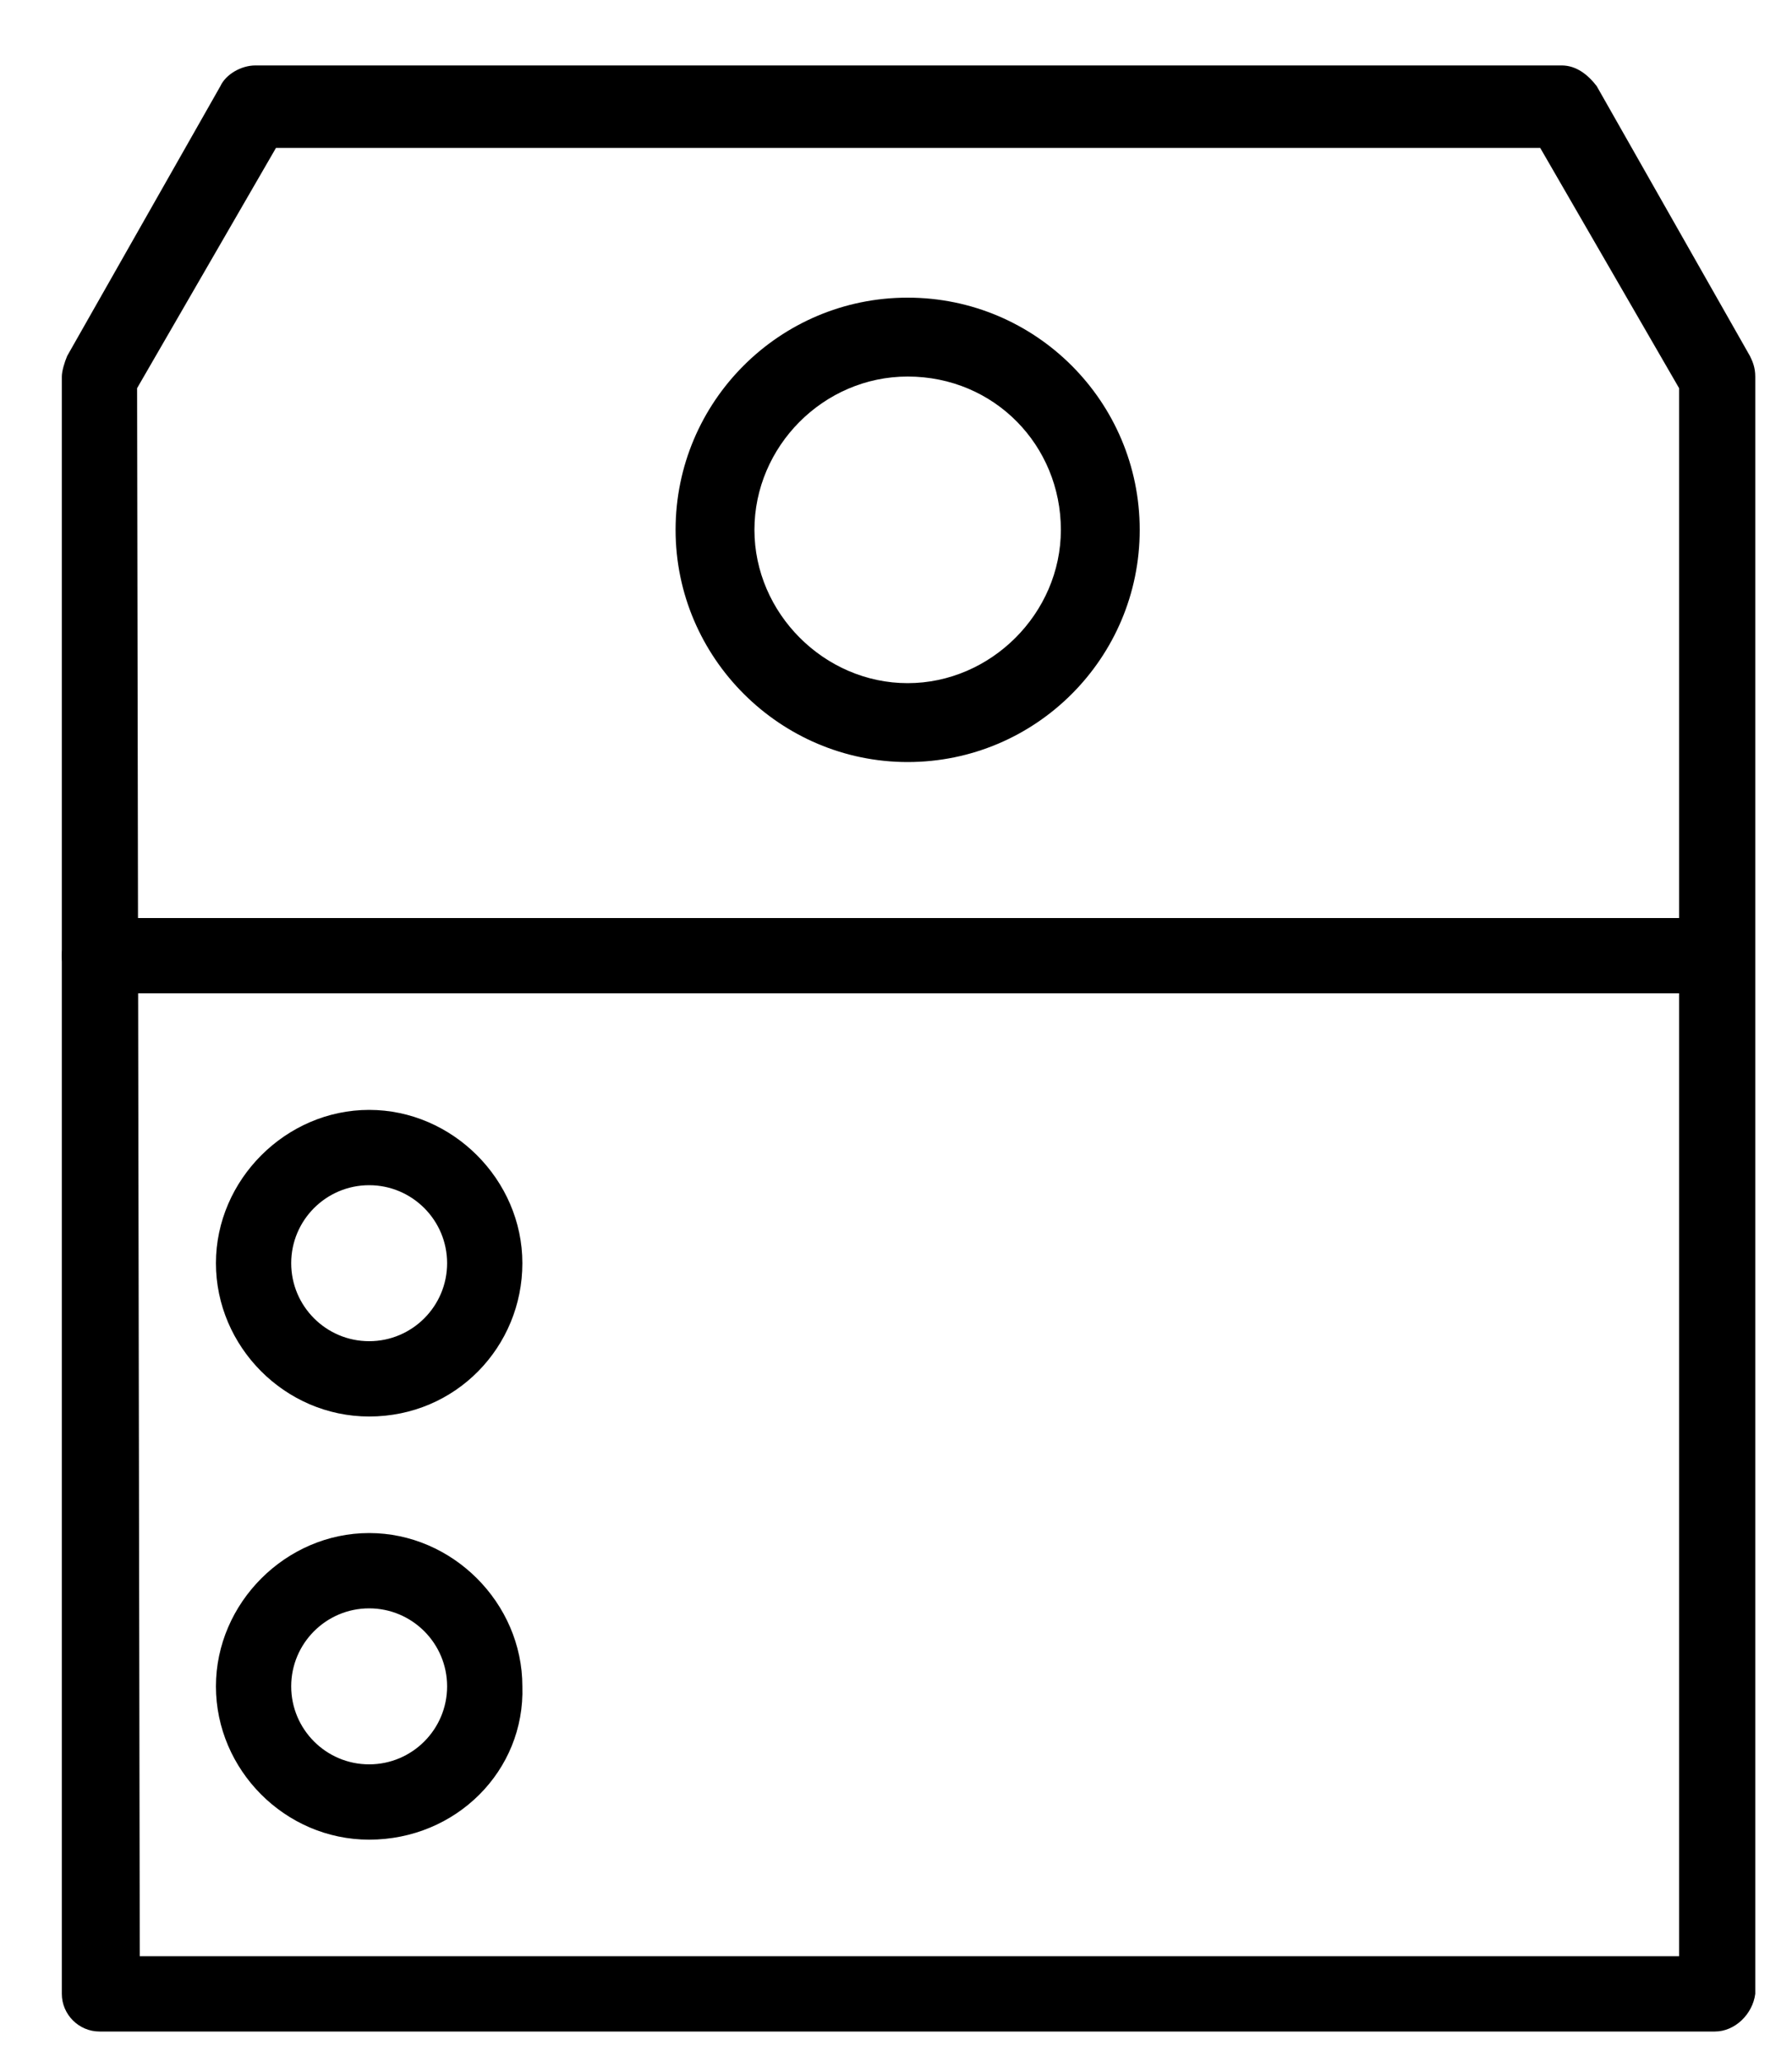
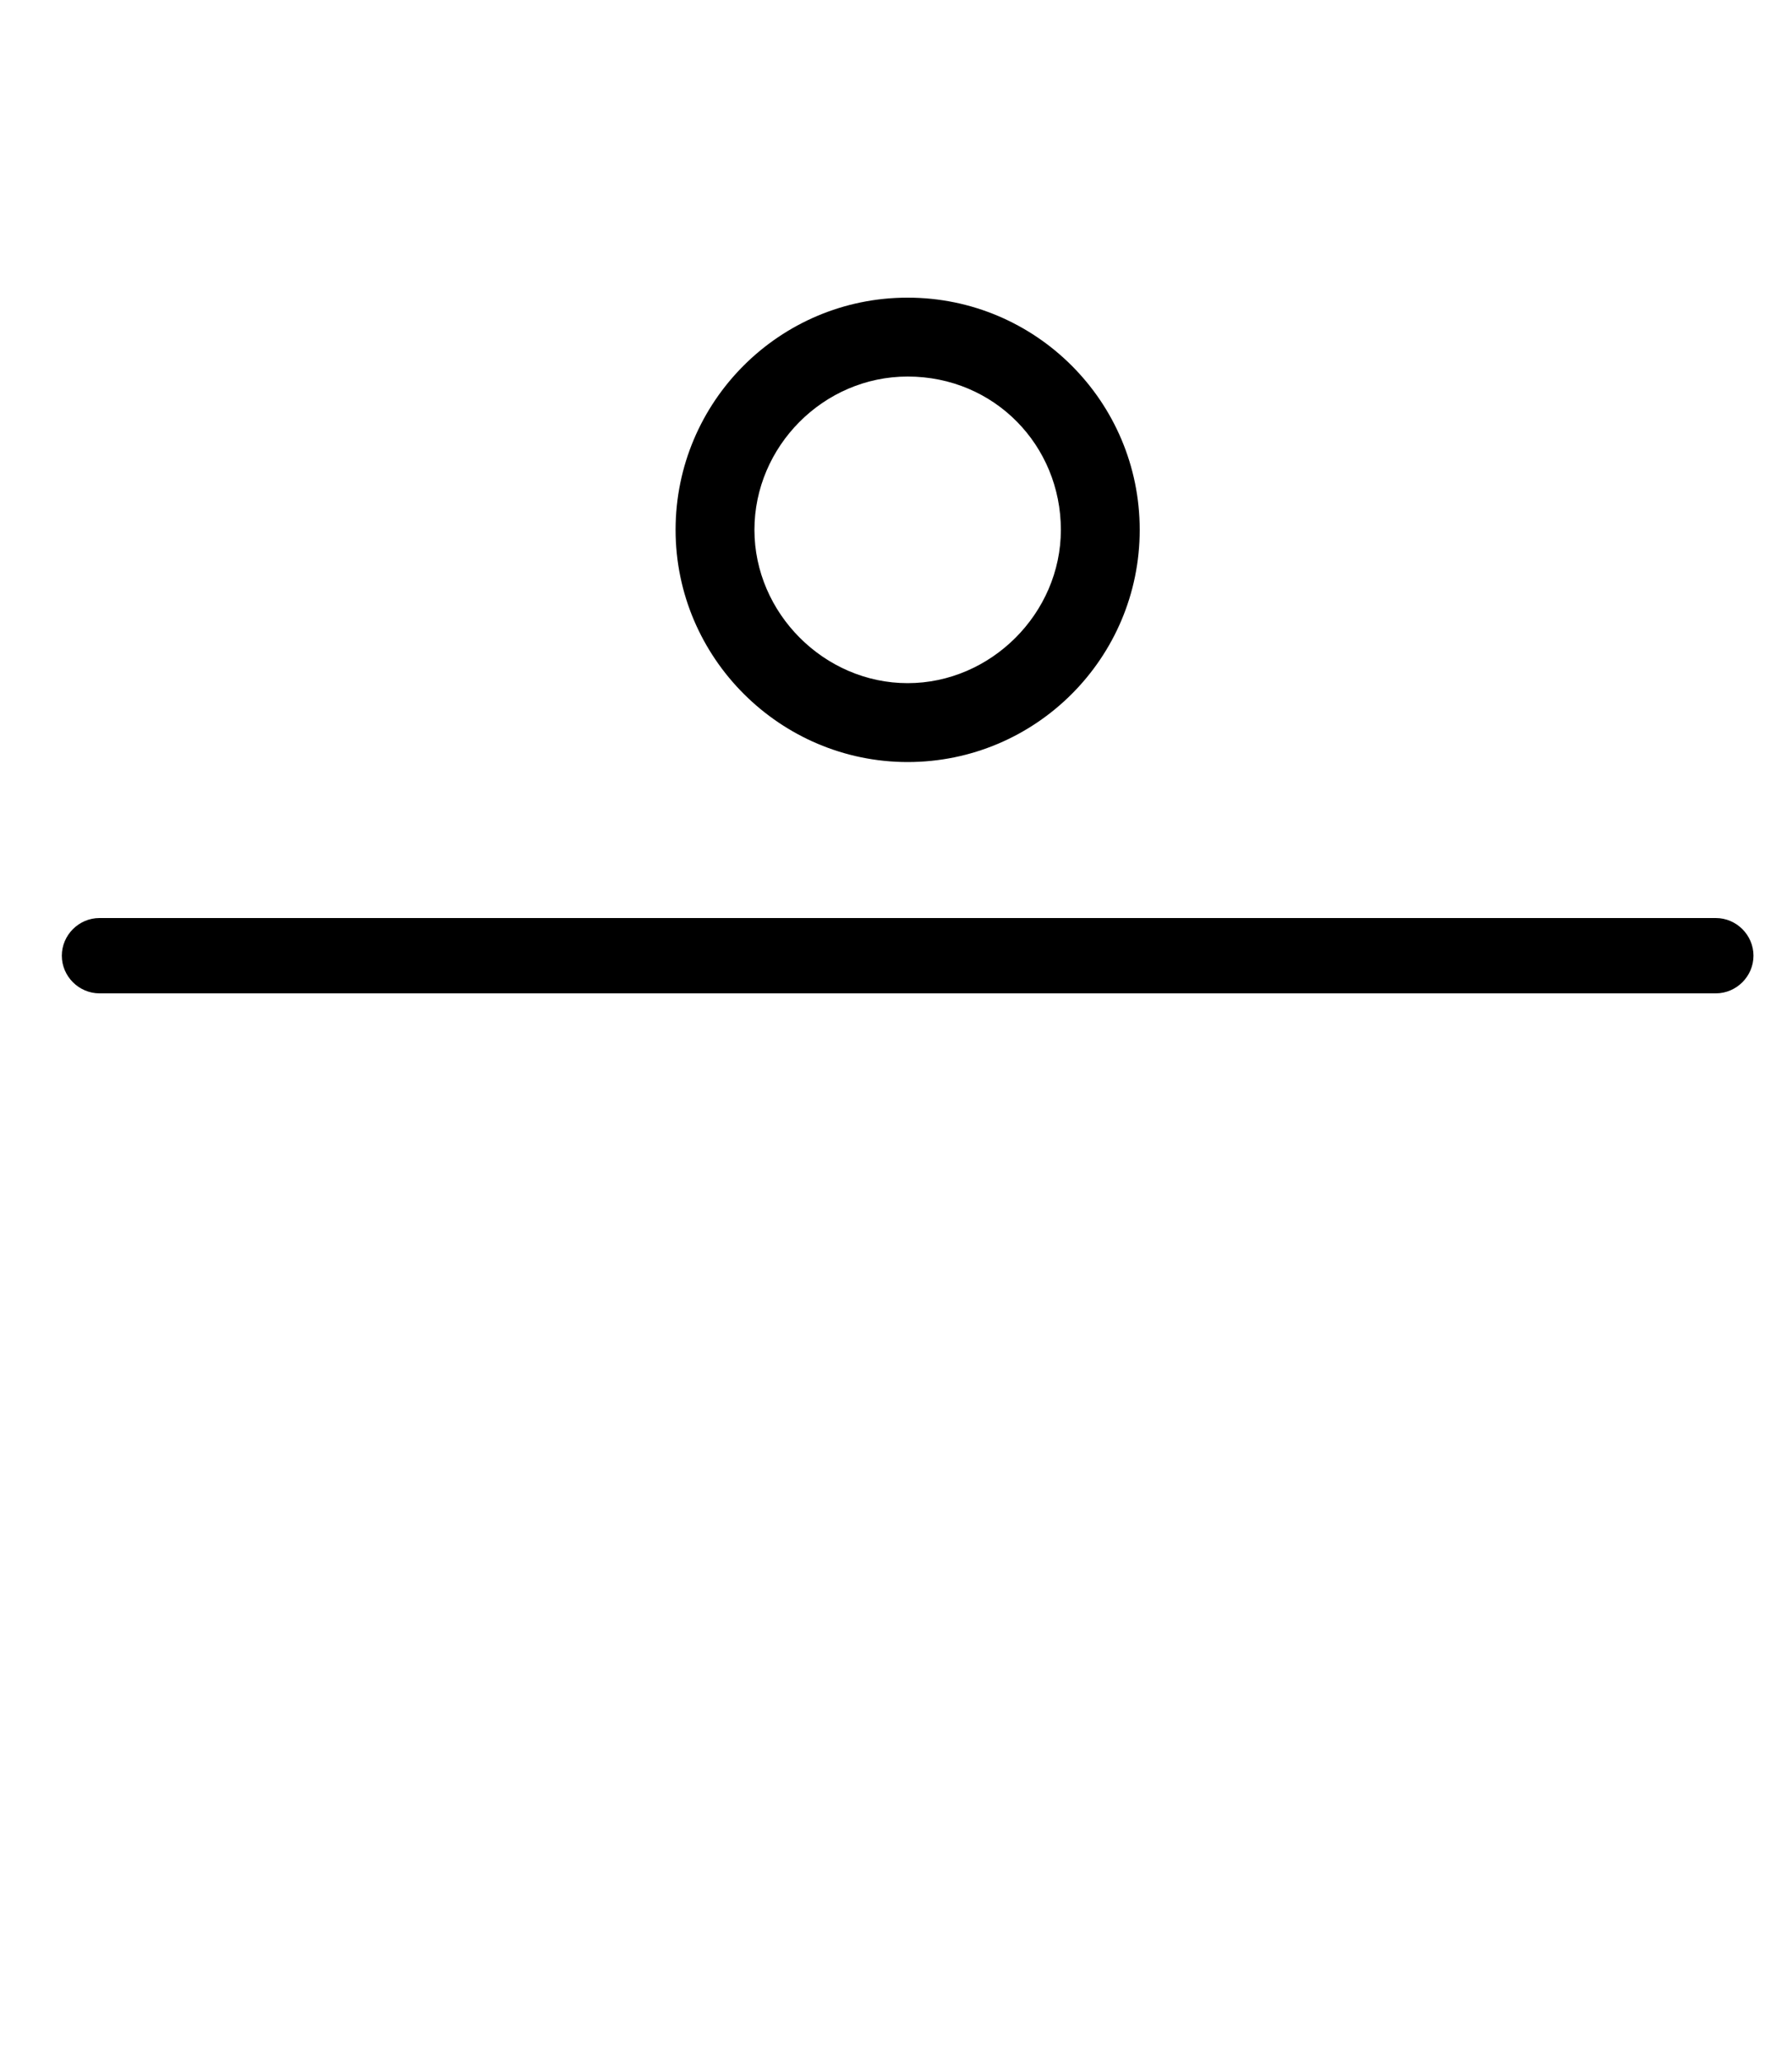
<svg xmlns="http://www.w3.org/2000/svg" width="20" height="23" viewBox="0 0 20 23" fill="none">
-   <path fill-rule="evenodd" clip-rule="evenodd" d="M19.15 22.66H1.11C0.88 22.66 0.69 22.47 0.69 22.24V4.2C0.69 4.14 0.72 4.04 0.75 3.97L2.46 0.96C2.52 0.83 2.69 0.73 2.85 0.73H17.43C17.59 0.73 17.72 0.83 17.82 0.96L19.53 3.97C19.56 4.03 19.59 4.1 19.59 4.2V22.24C19.56 22.47 19.36 22.66 19.14 22.66H19.15ZM1.57 21.82H18.74V4.33L17.19 1.65H3.08L1.53 4.33L1.56 21.82H1.57Z" fill="black" />
  <path fill-rule="evenodd" clip-rule="evenodd" d="M19.15 11.08H1.11C0.88 11.08 0.69 10.89 0.69 10.66C0.69 10.43 0.88 10.24 1.11 10.24H19.15C19.38 10.24 19.57 10.43 19.57 10.66C19.57 10.89 19.38 11.08 19.15 11.08Z" fill="black" />
  <path fill-rule="evenodd" clip-rule="evenodd" d="M10.13 8.5C8.71 8.5 7.54 7.34 7.54 5.91C7.54 4.48 8.7 3.32 10.13 3.32C11.56 3.32 12.72 4.48 12.72 5.91C12.72 7.34 11.56 8.5 10.13 8.5ZM10.13 4.2C9.19 4.2 8.42 4.98 8.42 5.91C8.42 6.84 9.2 7.62 10.13 7.62C11.06 7.62 11.84 6.84 11.84 5.91C11.84 4.97 11.1 4.2 10.13 4.2Z" fill="black" />
-   <path fill-rule="evenodd" clip-rule="evenodd" d="M4.12 15.8C3.18 15.8 2.41 15.02 2.41 14.09C2.41 13.16 3.19 12.38 4.12 12.38C5.05 12.38 5.83 13.16 5.83 14.09C5.83 15.02 5.09 15.8 4.12 15.8ZM4.12 13.22C3.64 13.22 3.25 13.61 3.25 14.09C3.25 14.57 3.64 14.96 4.12 14.96C4.6 14.96 4.99 14.57 4.99 14.09C4.99 13.61 4.6 13.22 4.12 13.22Z" fill="black" />
-   <path fill-rule="evenodd" clip-rule="evenodd" d="M4.12 20.52C3.18 20.52 2.41 19.74 2.41 18.81C2.41 17.88 3.19 17.1 4.12 17.1C5.05 17.1 5.83 17.88 5.83 18.81C5.86 19.75 5.09 20.52 4.12 20.52ZM4.12 17.94C3.64 17.94 3.25 18.33 3.25 18.81C3.25 19.29 3.64 19.68 4.12 19.68C4.6 19.68 4.99 19.29 4.99 18.81C4.99 18.33 4.6 17.94 4.12 17.94Z" fill="black" />
</svg>